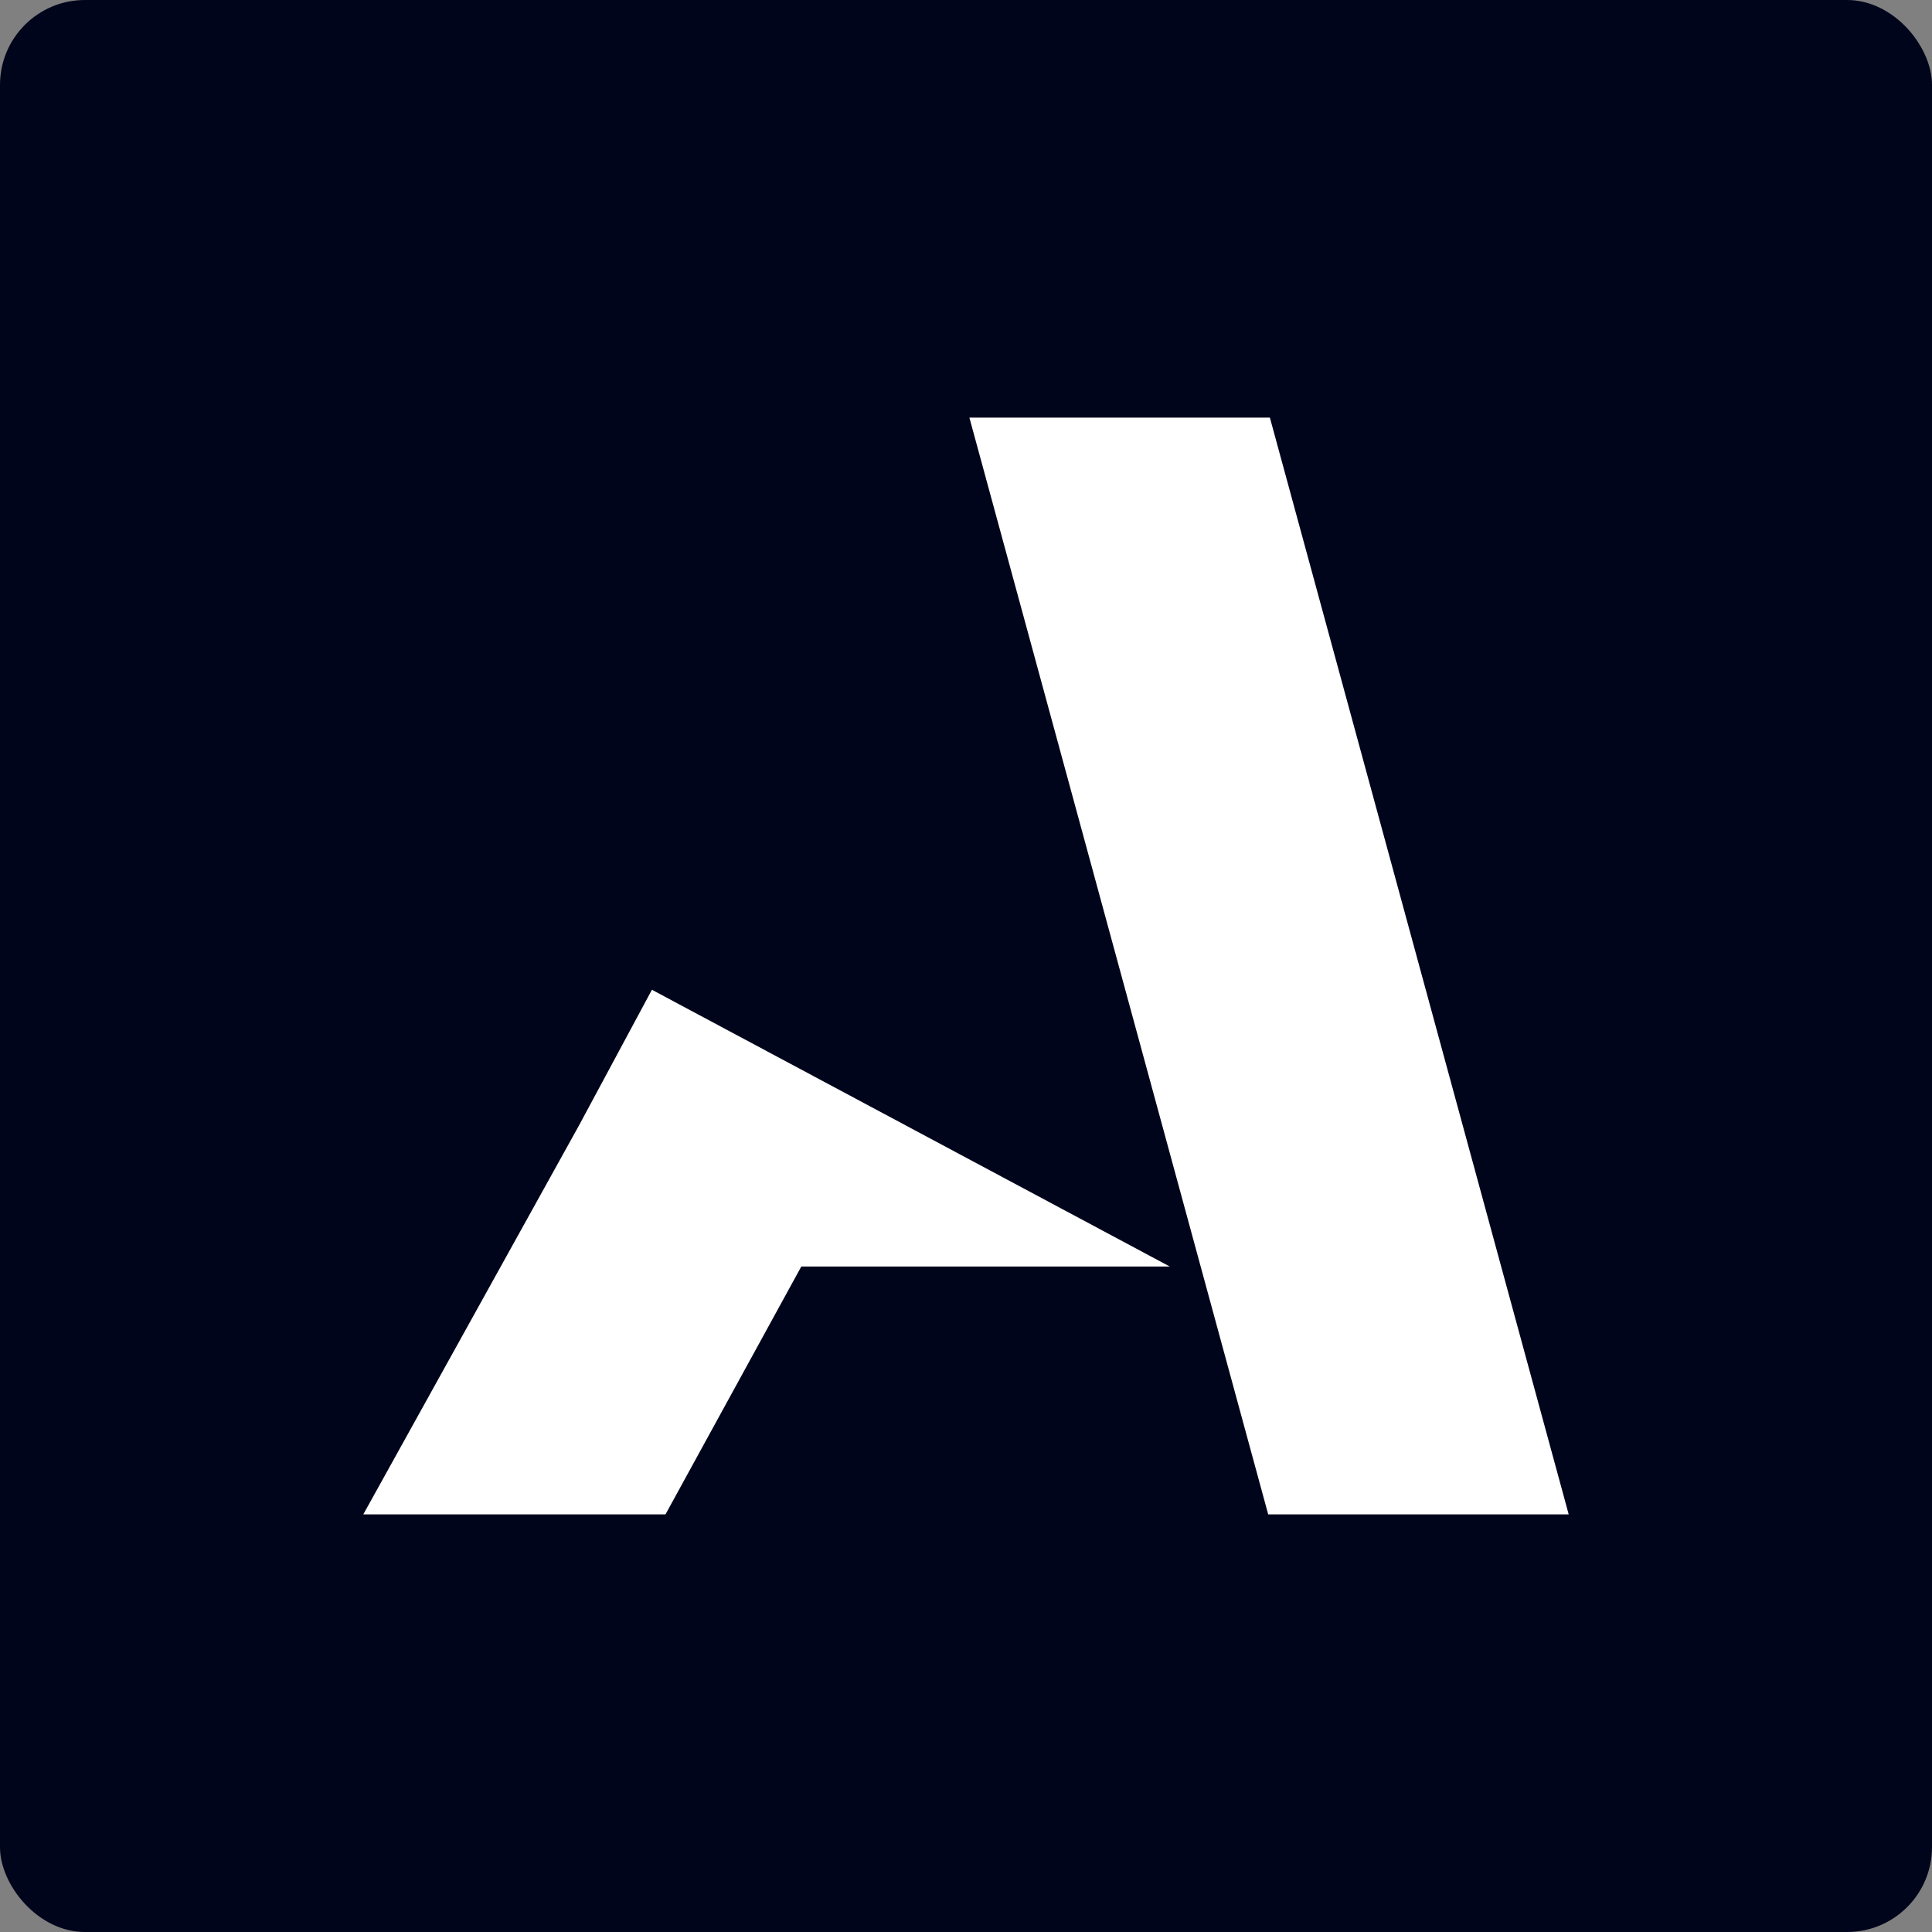
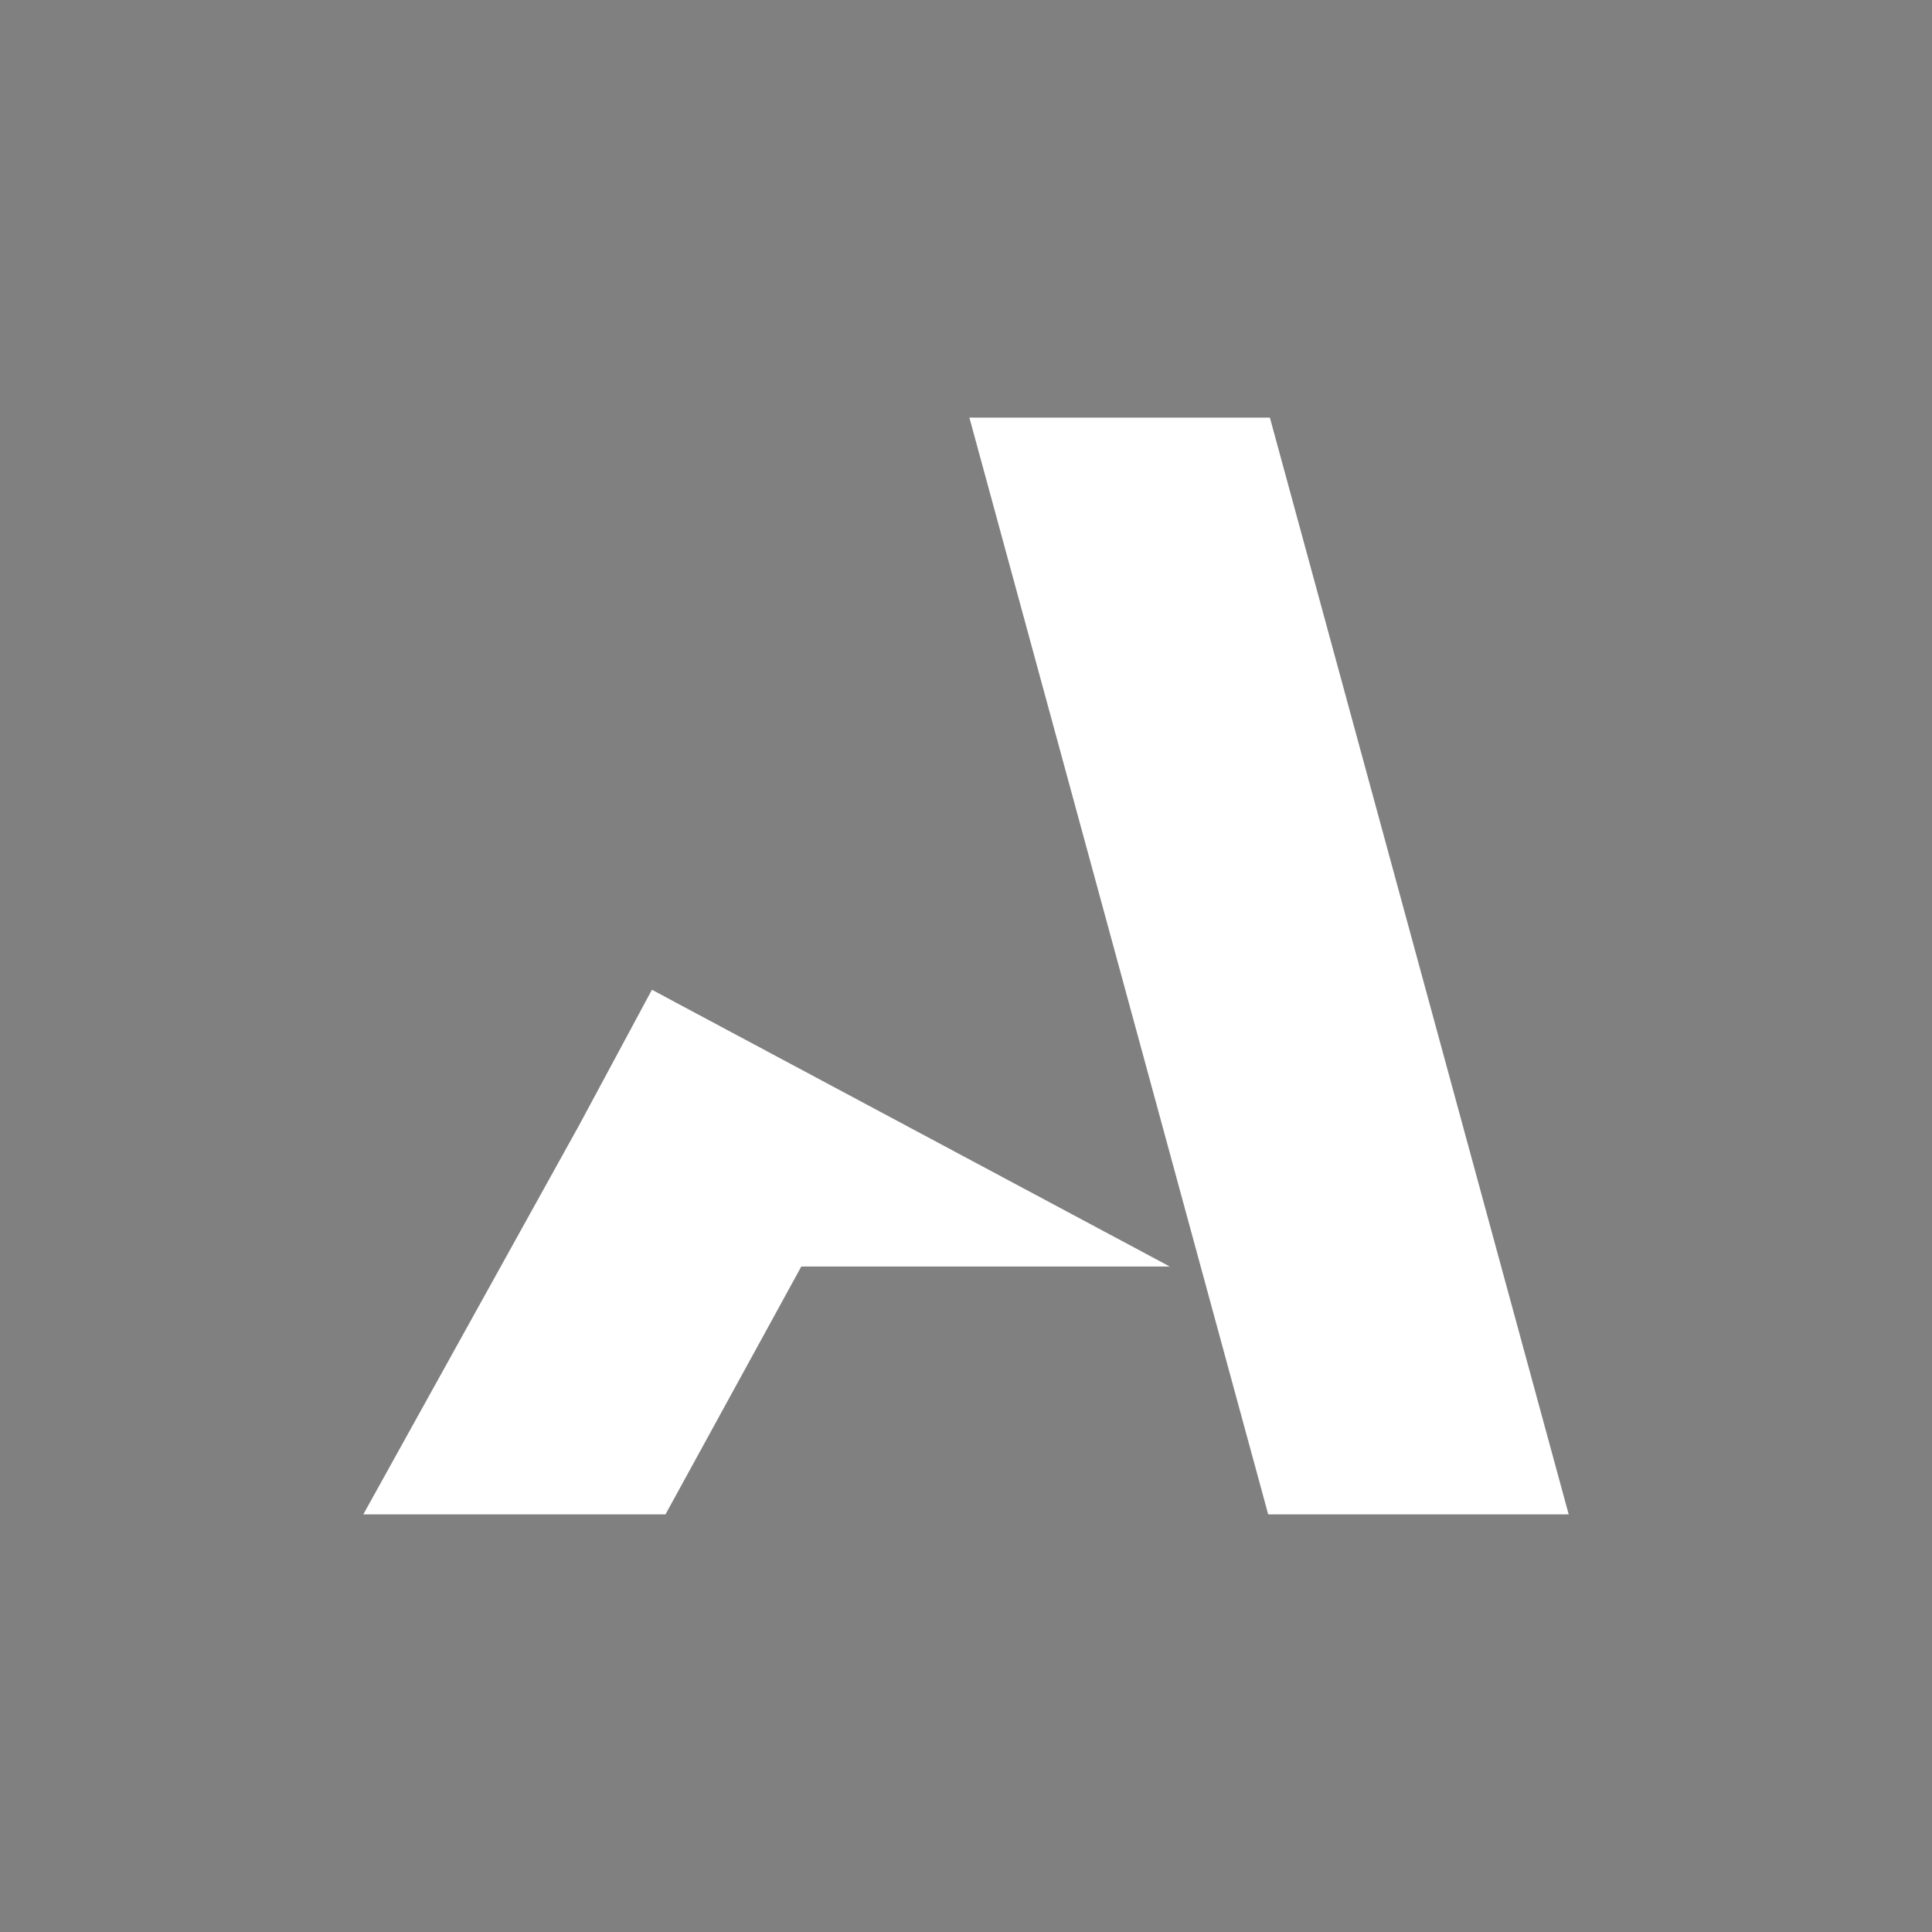
<svg xmlns="http://www.w3.org/2000/svg" xml:space="preserve" width="40.64mm" height="40.64mm" version="1.1" style="shape-rendering:geometricPrecision; text-rendering:geometricPrecision; image-rendering:optimizeQuality; fill-rule:evenodd; clip-rule:evenodd" viewBox="0 0 1138 1138">
  <rect x="0" y="0" width="1138" height="1138" fill="#808080" stroke="none" />
  <defs>
    <style type="text/css">
   
    .fil0 {fill:#00051B}
    .fil1 {fill:white;fill-rule:nonzero}
   
  </style>
  </defs>
  <g id="Layer_x0020_1">
-     <rect class="fil0" width="1138" height="1138" rx="50" ry="50" />
-     <path class="fil1" d="M384 583l-43 80 -127 229 178 0 80 -146 217 0 -305 -163zm364 -337l-177 0 176 646 177 0 -176 -646z" />
+     <path class="fil1" d="M384 583l-43 80 -127 229 178 0 80 -146 217 0 -305 -163zm364 -337l-177 0 176 646 177 0 -176 -646" />
  </g>
</svg>